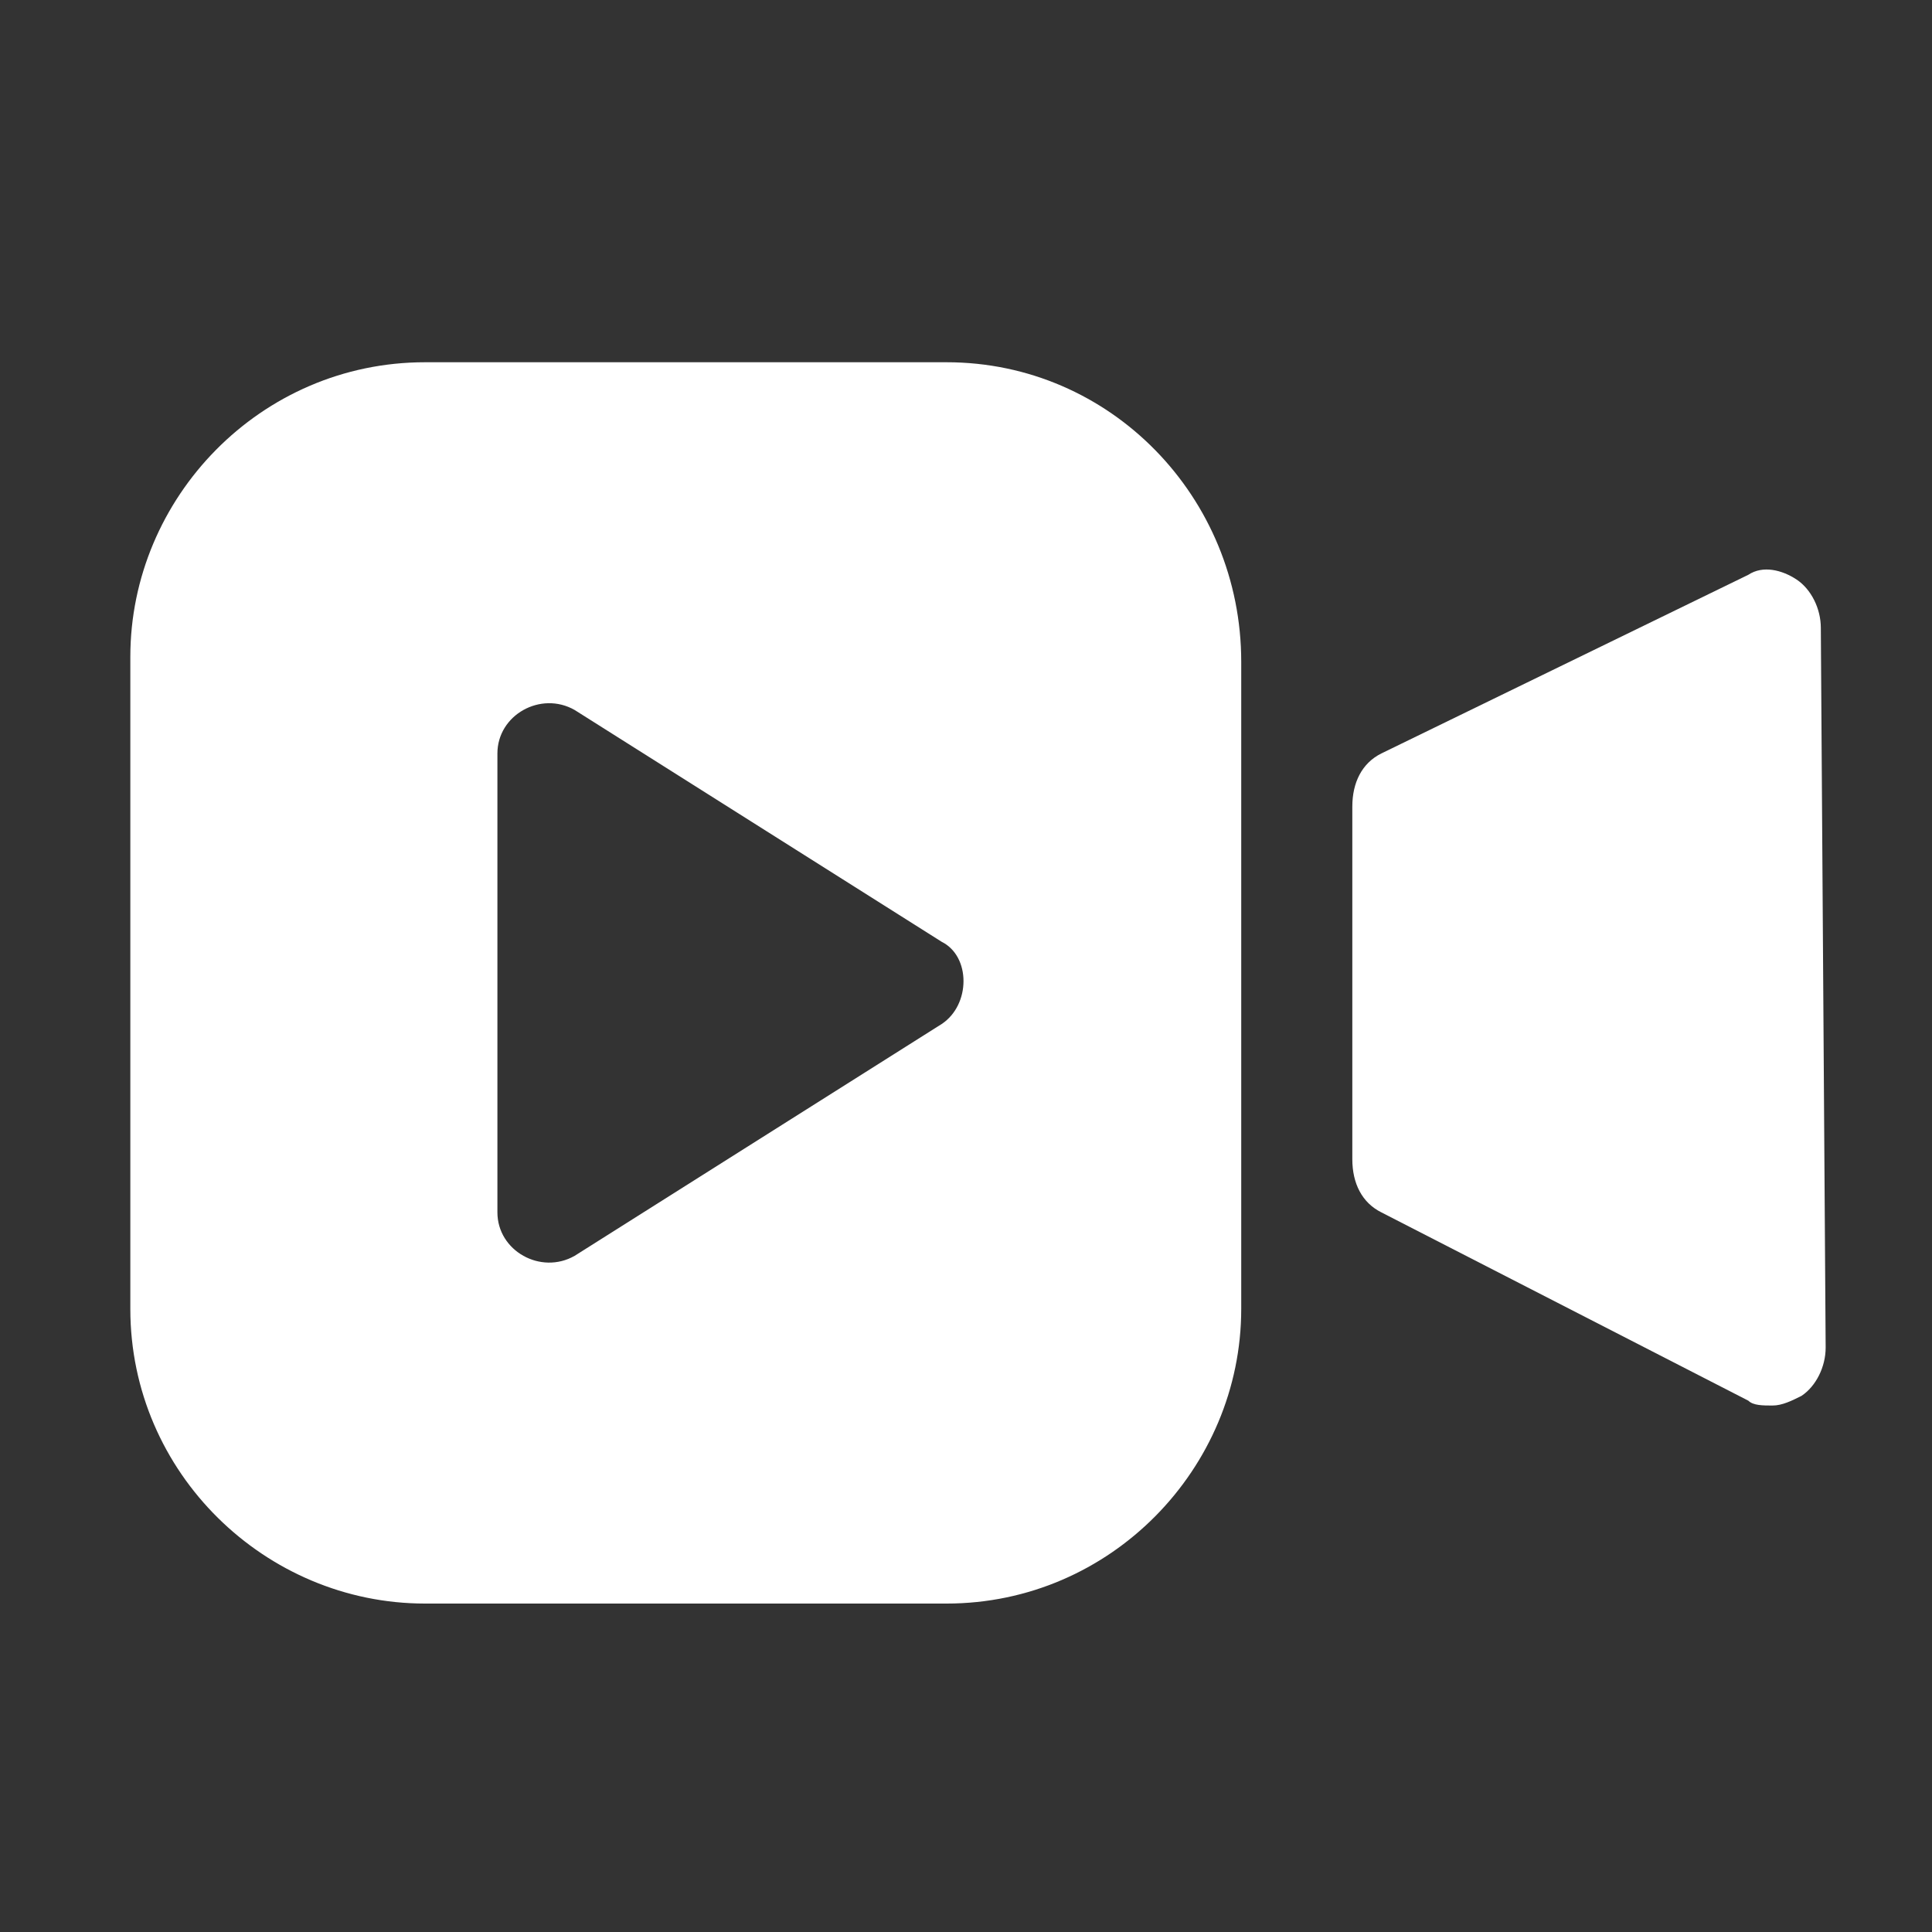
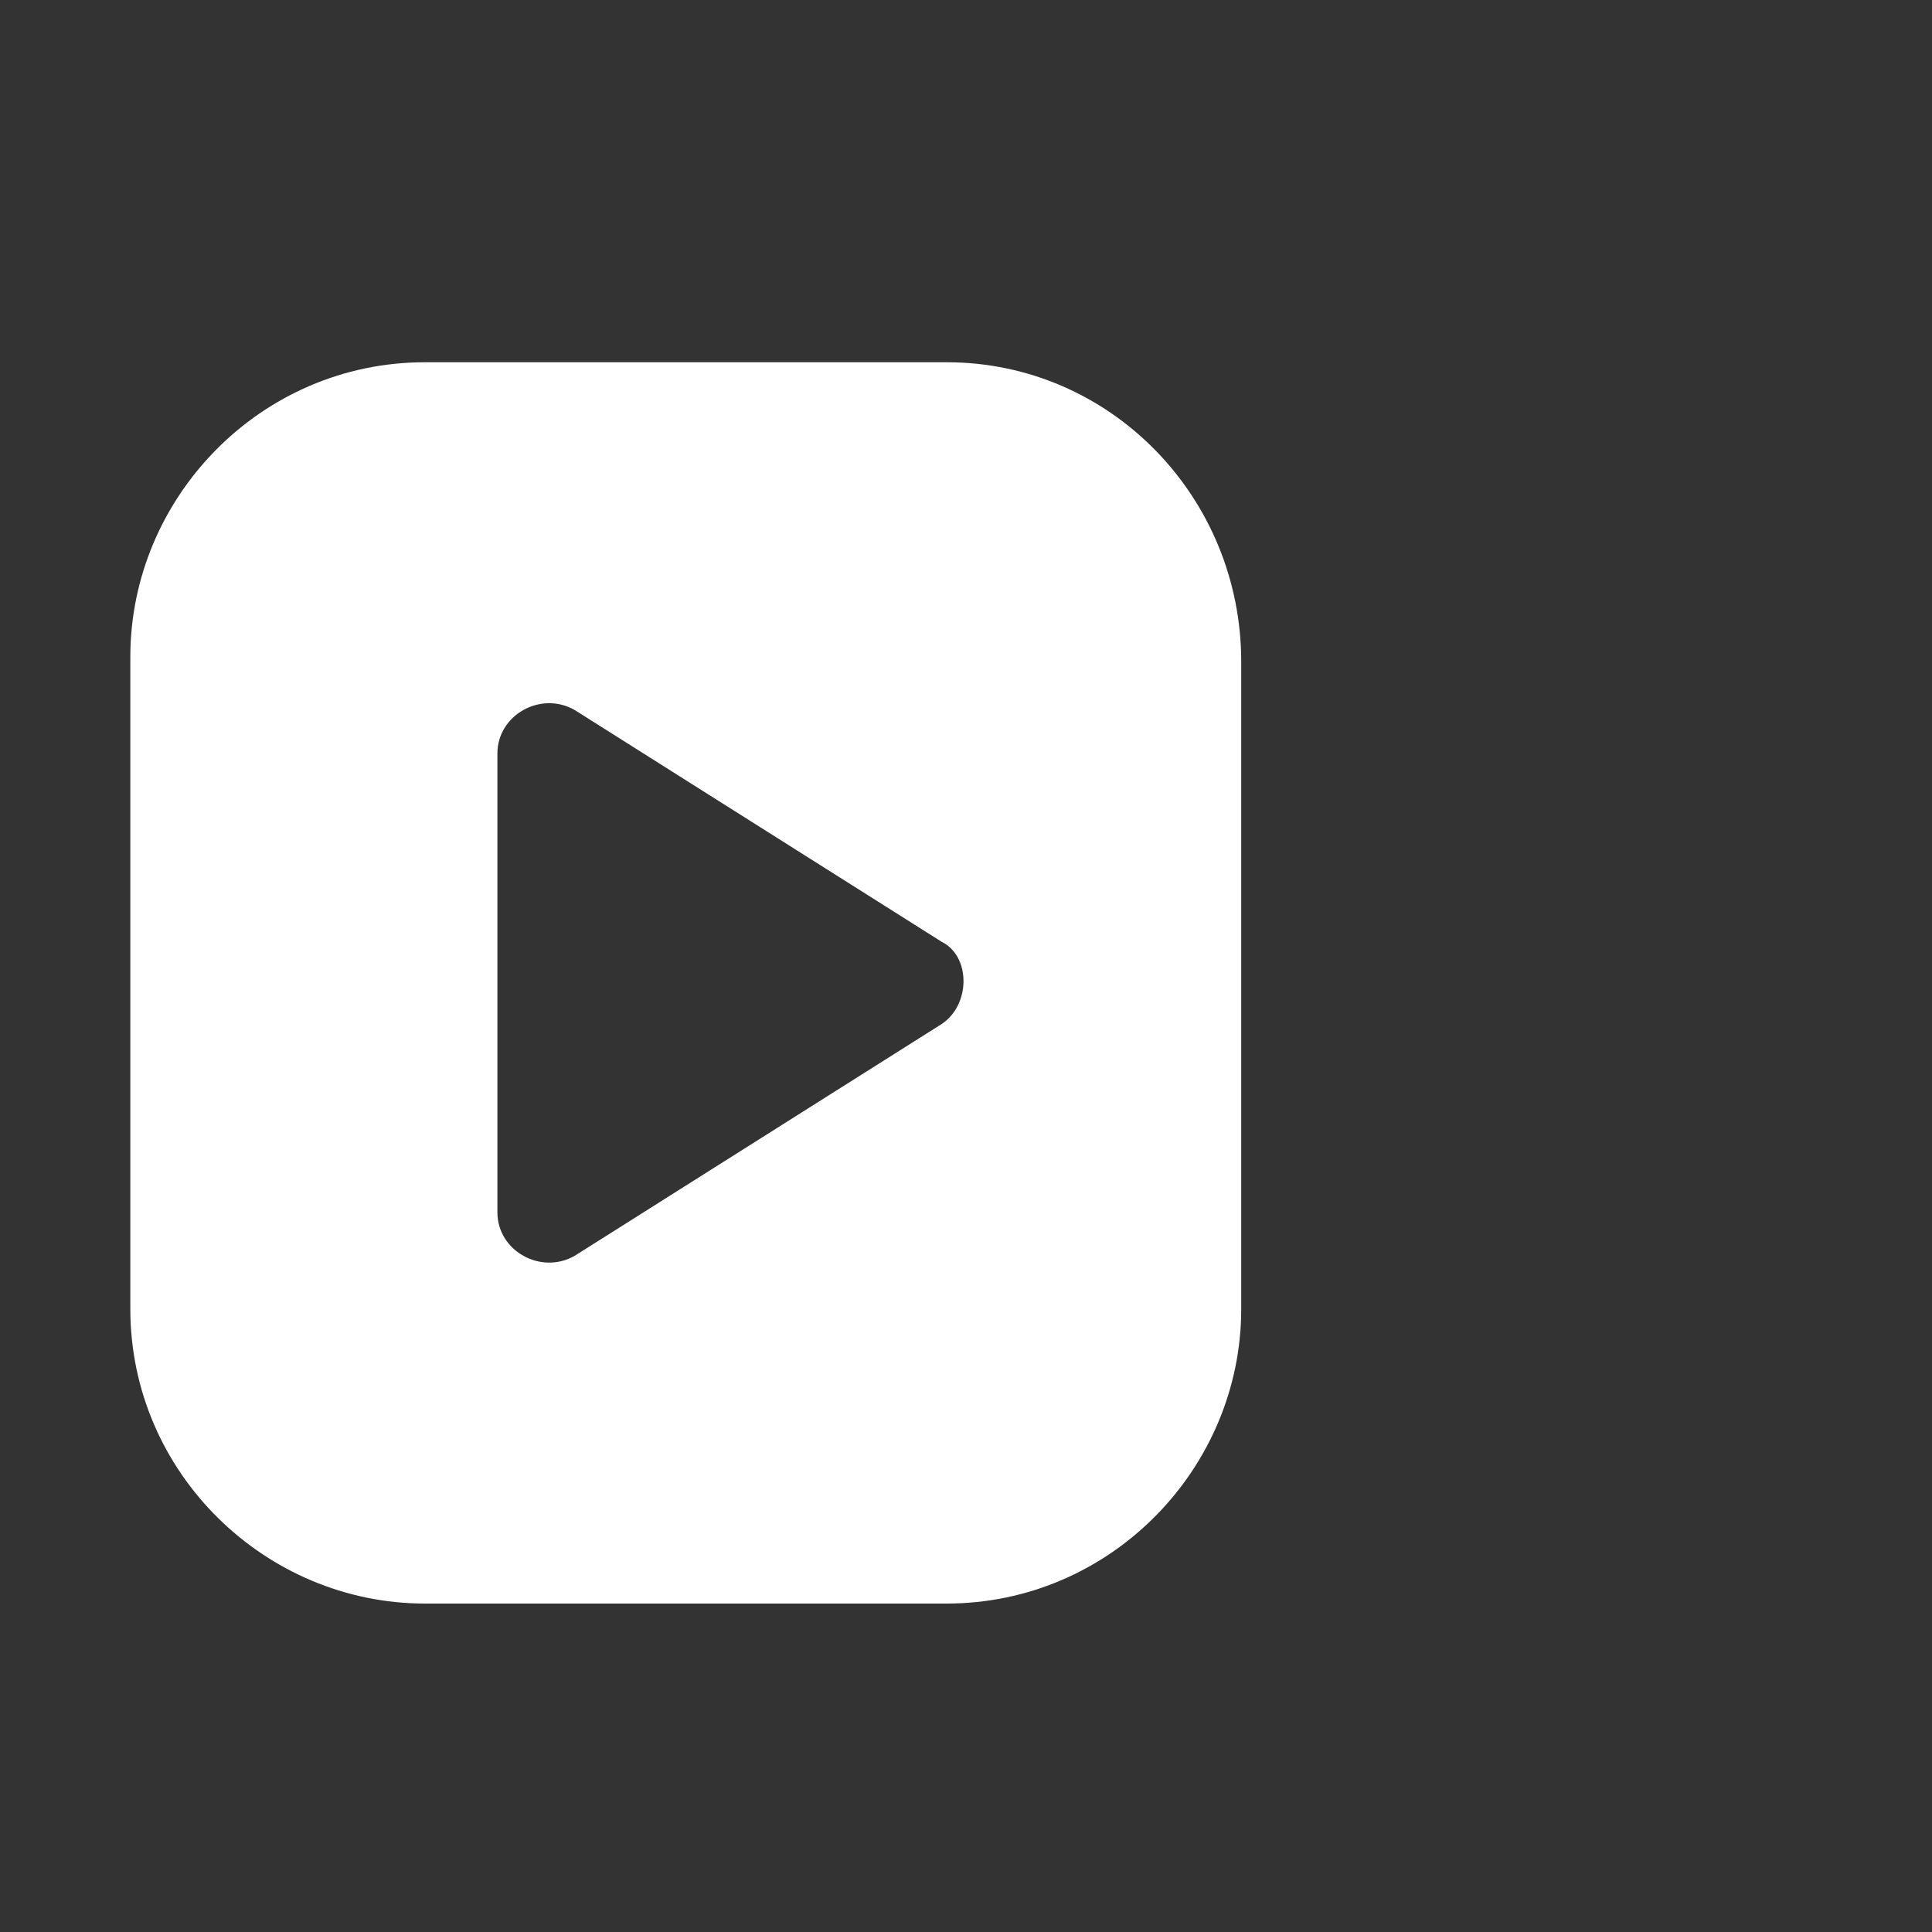
<svg xmlns="http://www.w3.org/2000/svg" width="40" height="40" viewBox="0 0 24 24" fill="#ffffff">
  <rect x="0" y="0" width="24" height="24" fill="#333333" stroke="none" />
-   <path d="M22.619 7.8C22.619 7.56 22.499 7.32 22.319 7.2C22.139 7.08 21.899 7.02 21.719 7.14L17.159 9.36C16.919 9.48 16.799 9.72 16.799 10.02V14.4C16.799 14.7 16.919 14.94 17.159 15.06L21.719 17.4C21.779 17.46 21.899 17.46 22.019 17.46C22.139 17.46 22.259 17.4 22.379 17.34C22.559 17.22 22.679 16.98 22.679 16.74L22.619 7.8Z" fill="#ffffff" />
  <path d="M11.759 4.5H5.279C3.239 4.5 1.619 6.18 1.619 8.16V16.26C1.619 18.3 3.299 19.92 5.279 19.92H11.759C13.799 19.92 15.419 18.24 15.419 16.26V8.22C15.419 6.18 13.799 4.5 11.759 4.5ZM11.699 12.72L7.139 15.6C6.719 15.84 6.179 15.54 6.179 15.06V9.36C6.179 8.88 6.719 8.58 7.139 8.82L11.699 11.7C12.059 11.88 12.059 12.48 11.699 12.72Z" fill="#ffffff" />
</svg>